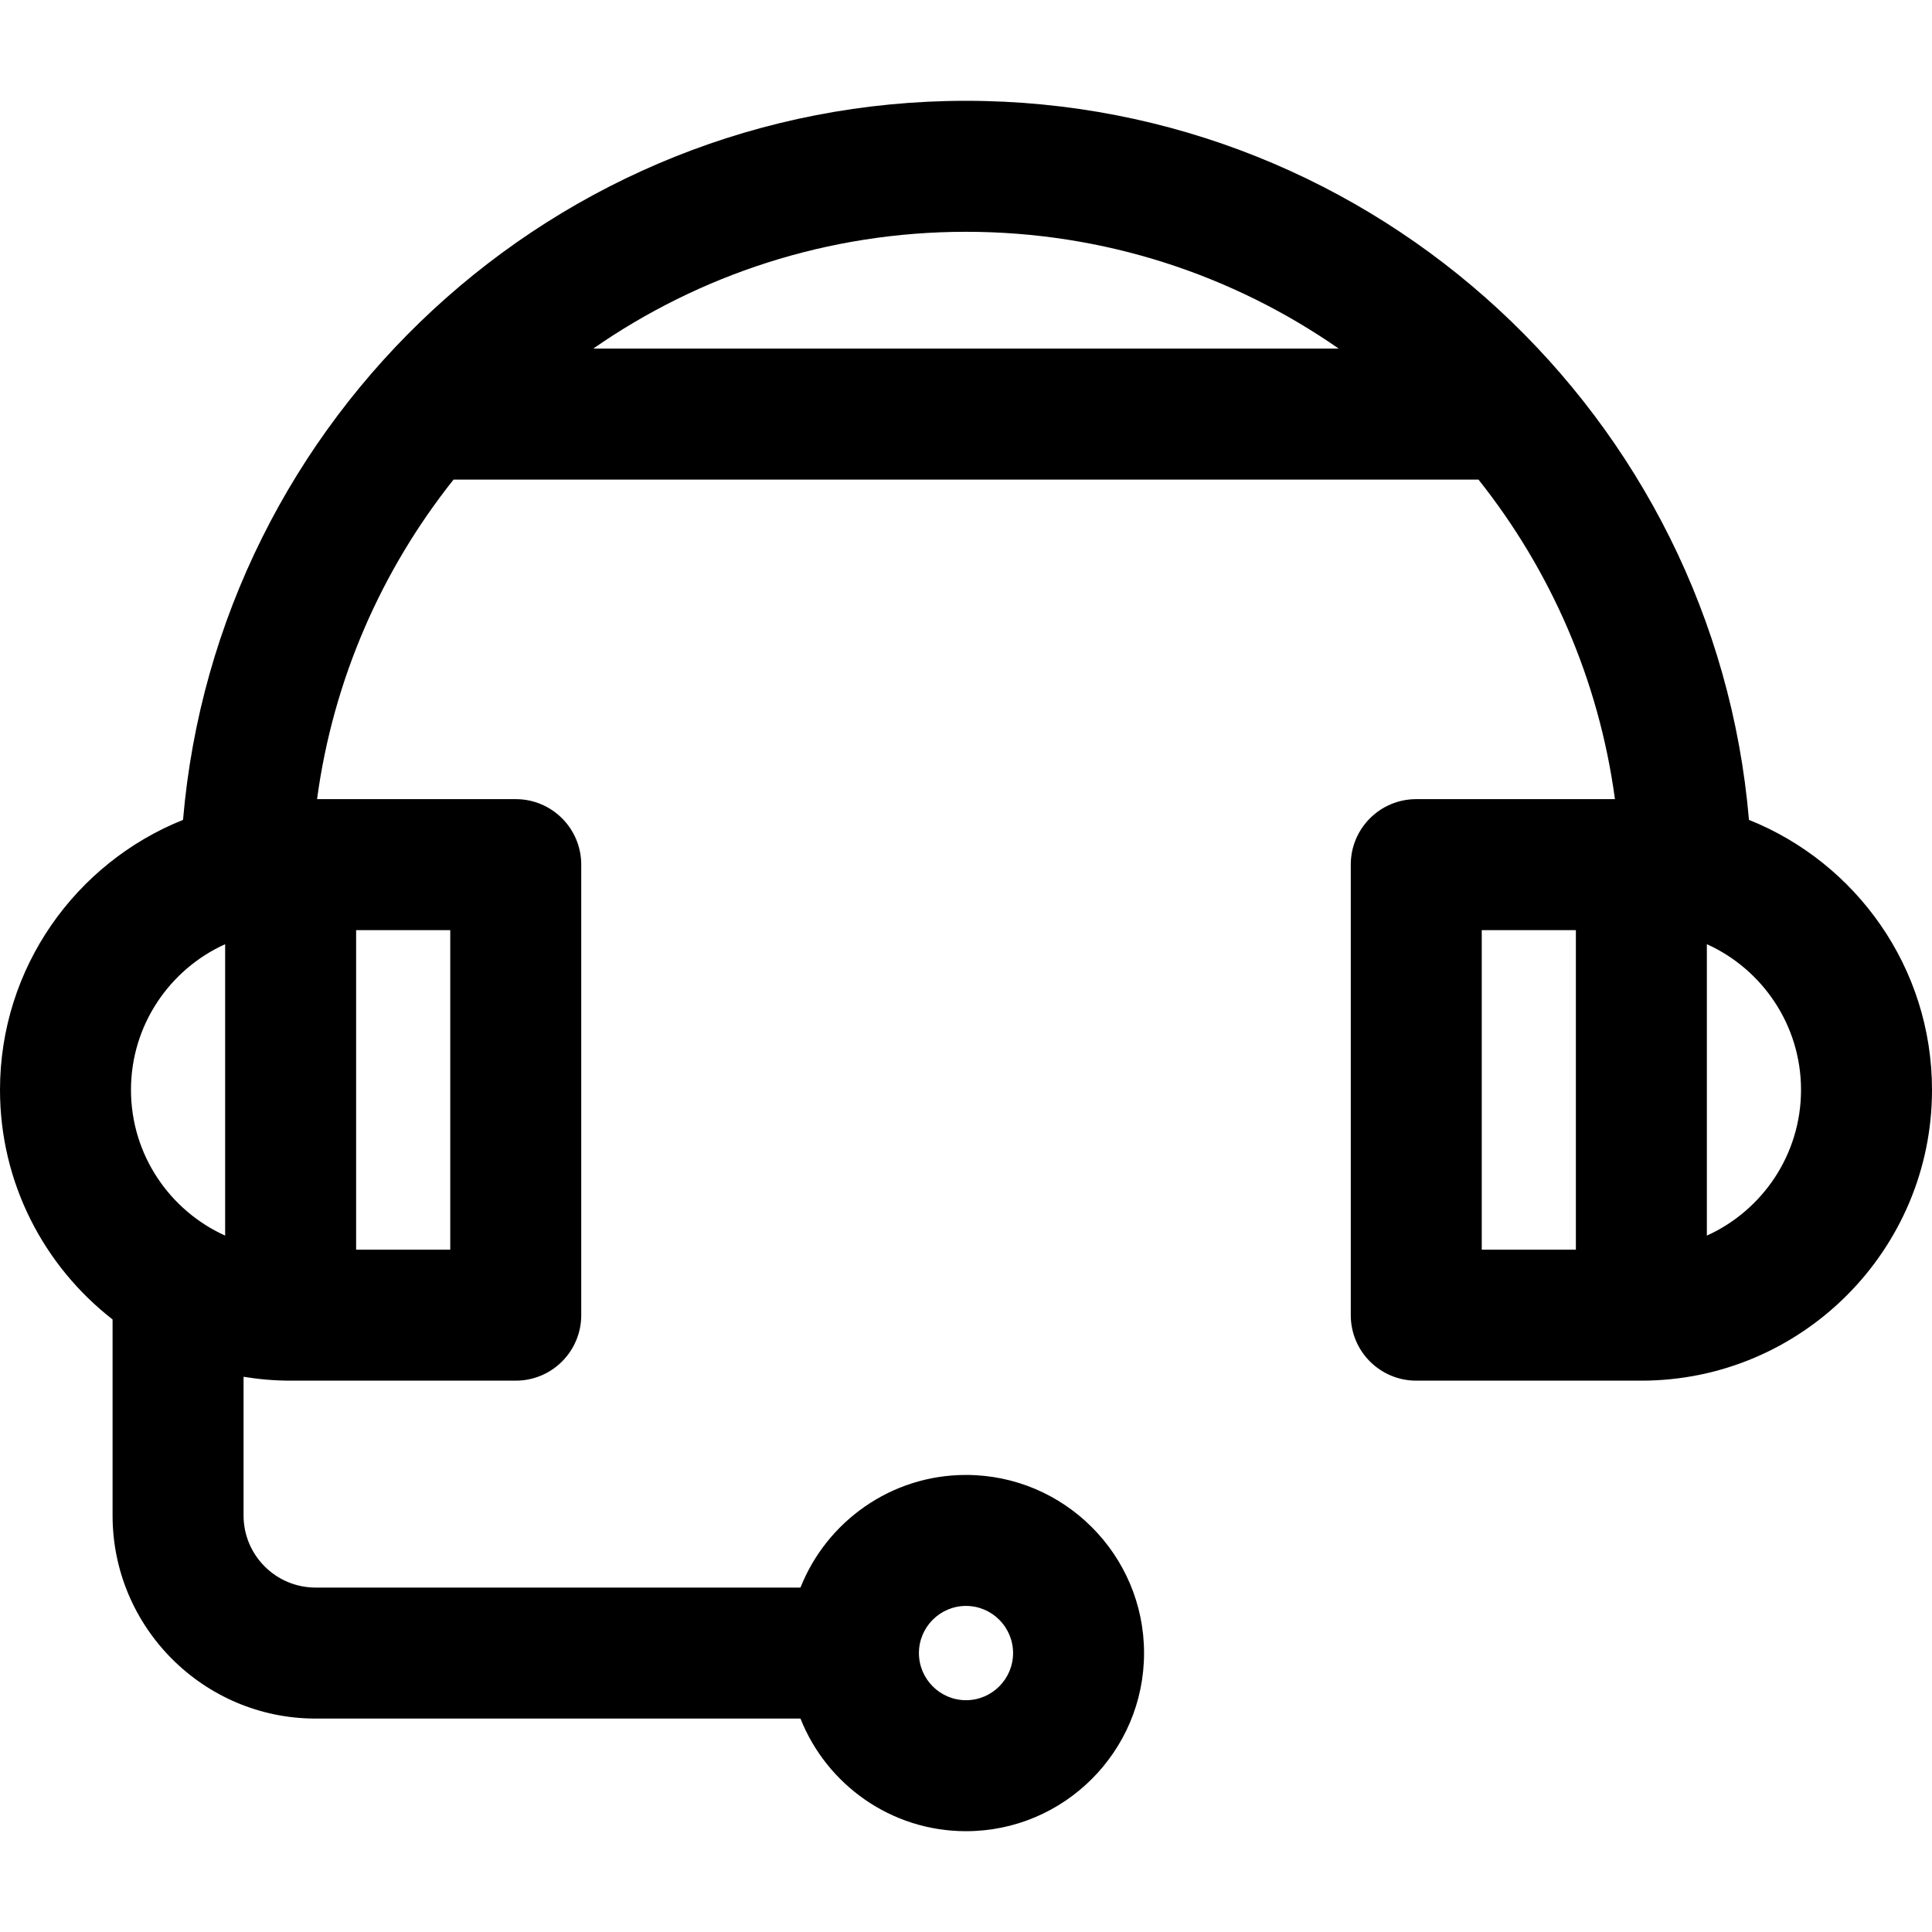
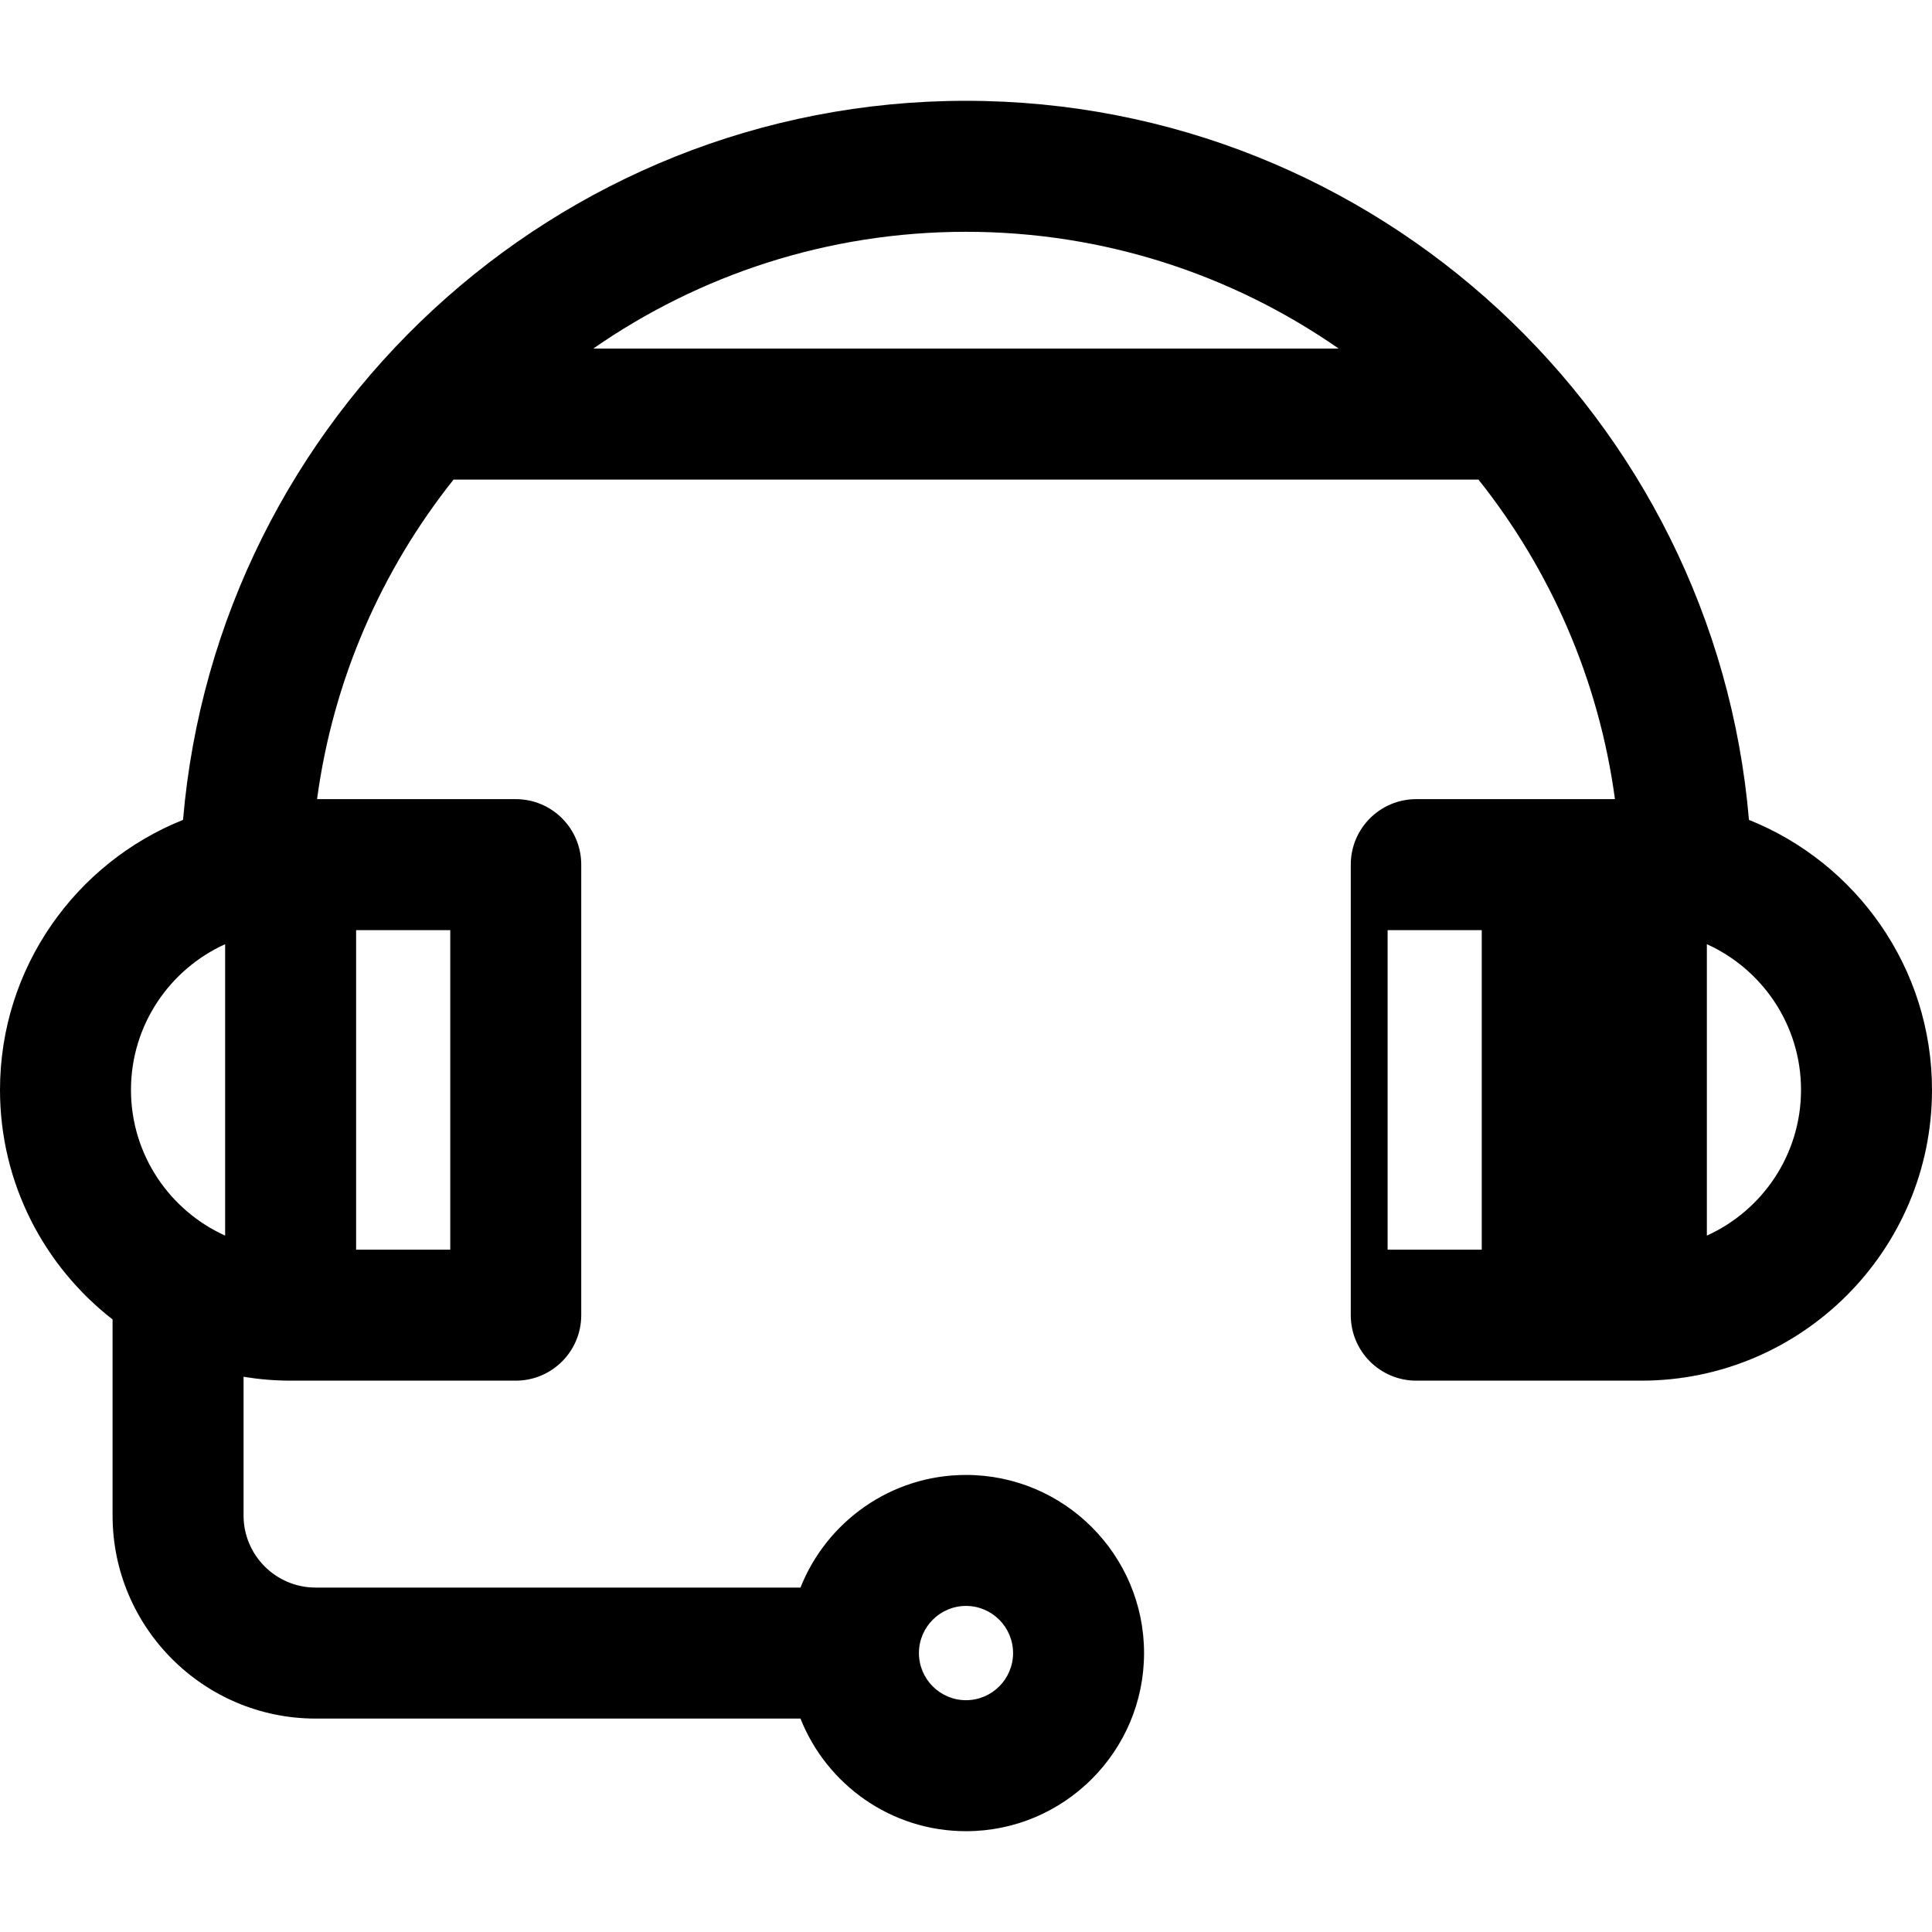
<svg xmlns="http://www.w3.org/2000/svg" fill="#000000" height="800px" width="800px" version="1.1" id="Capa_1" viewBox="0 0 297 297" xml:space="preserve">
-   <path d="M268.862,126.037c-5.26-61.831-57.229-110.54-120.362-110.54c-63.133,0-115.102,48.709-120.363,110.54  C11.669,132.629,0,148.744,0,167.545c0,14.334,6.787,27.104,17.306,35.289v30.145c0,17.21,14.001,31.211,31.211,31.211h74.537  c4.02,10.129,13.906,17.313,25.446,17.313c15.093,0,27.372-12.284,27.372-27.383c0-15.099-12.279-27.382-27.372-27.382  c-11.541,0-21.429,7.185-25.446,17.315H48.517c-6.107,0-11.075-4.968-11.075-11.075v-21.33c2.356,0.386,4.772,0.596,7.236,0.596  h34.607c5.56,0,10.067-4.508,10.067-10.068v-69.26c0-5.56-4.508-10.067-10.067-10.067H48.74  c2.479-18.405,9.941-35.249,20.983-49.124h157.557c11.039,13.875,18.5,30.72,20.98,49.124h-30.543  c-5.56,0-10.067,4.508-10.067,10.067v69.26c0,5.561,4.508,10.068,10.067,10.068h34.606c24.636,0,44.678-20.053,44.678-44.699  C297,148.744,285.331,132.629,268.862,126.037z M148.5,246.873c3.989,0,7.236,3.252,7.236,7.247c0,3.996-3.247,7.247-7.236,7.247  c-3.989,0-7.236-3.251-7.236-7.247C141.264,250.125,144.511,246.873,148.5,246.873z M205.796,53.59H91.197  c16.274-11.316,36.027-17.957,57.303-17.957C169.774,35.633,189.523,42.275,205.796,53.59z M34.61,145.148v44.798  c-8.526-3.854-14.475-12.444-14.475-22.4C20.136,157.59,26.084,149,34.61,145.148z M69.216,192.107H54.745v-49.123h14.471V192.107z   M227.784,142.984h14.471v49.123h-14.471V142.984z M262.39,189.945v-44.798c8.526,3.852,14.475,12.442,14.475,22.397  C276.864,177.501,270.916,186.092,262.39,189.945z" />
+   <path d="M268.862,126.037c-5.26-61.831-57.229-110.54-120.362-110.54c-63.133,0-115.102,48.709-120.363,110.54  C11.669,132.629,0,148.744,0,167.545c0,14.334,6.787,27.104,17.306,35.289v30.145c0,17.21,14.001,31.211,31.211,31.211h74.537  c4.02,10.129,13.906,17.313,25.446,17.313c15.093,0,27.372-12.284,27.372-27.383c0-15.099-12.279-27.382-27.372-27.382  c-11.541,0-21.429,7.185-25.446,17.315H48.517c-6.107,0-11.075-4.968-11.075-11.075v-21.33c2.356,0.386,4.772,0.596,7.236,0.596  h34.607c5.56,0,10.067-4.508,10.067-10.068v-69.26c0-5.56-4.508-10.067-10.067-10.067H48.74  c2.479-18.405,9.941-35.249,20.983-49.124h157.557c11.039,13.875,18.5,30.72,20.98,49.124h-30.543  c-5.56,0-10.067,4.508-10.067,10.067v69.26c0,5.561,4.508,10.068,10.067,10.068h34.606c24.636,0,44.678-20.053,44.678-44.699  C297,148.744,285.331,132.629,268.862,126.037z M148.5,246.873c3.989,0,7.236,3.252,7.236,7.247c0,3.996-3.247,7.247-7.236,7.247  c-3.989,0-7.236-3.251-7.236-7.247C141.264,250.125,144.511,246.873,148.5,246.873z M205.796,53.59H91.197  c16.274-11.316,36.027-17.957,57.303-17.957C169.774,35.633,189.523,42.275,205.796,53.59z M34.61,145.148v44.798  c-8.526-3.854-14.475-12.444-14.475-22.4C20.136,157.59,26.084,149,34.61,145.148z M69.216,192.107H54.745v-49.123h14.471V192.107z   M227.784,142.984v49.123h-14.471V142.984z M262.39,189.945v-44.798c8.526,3.852,14.475,12.442,14.475,22.397  C276.864,177.501,270.916,186.092,262.39,189.945z" />
</svg>